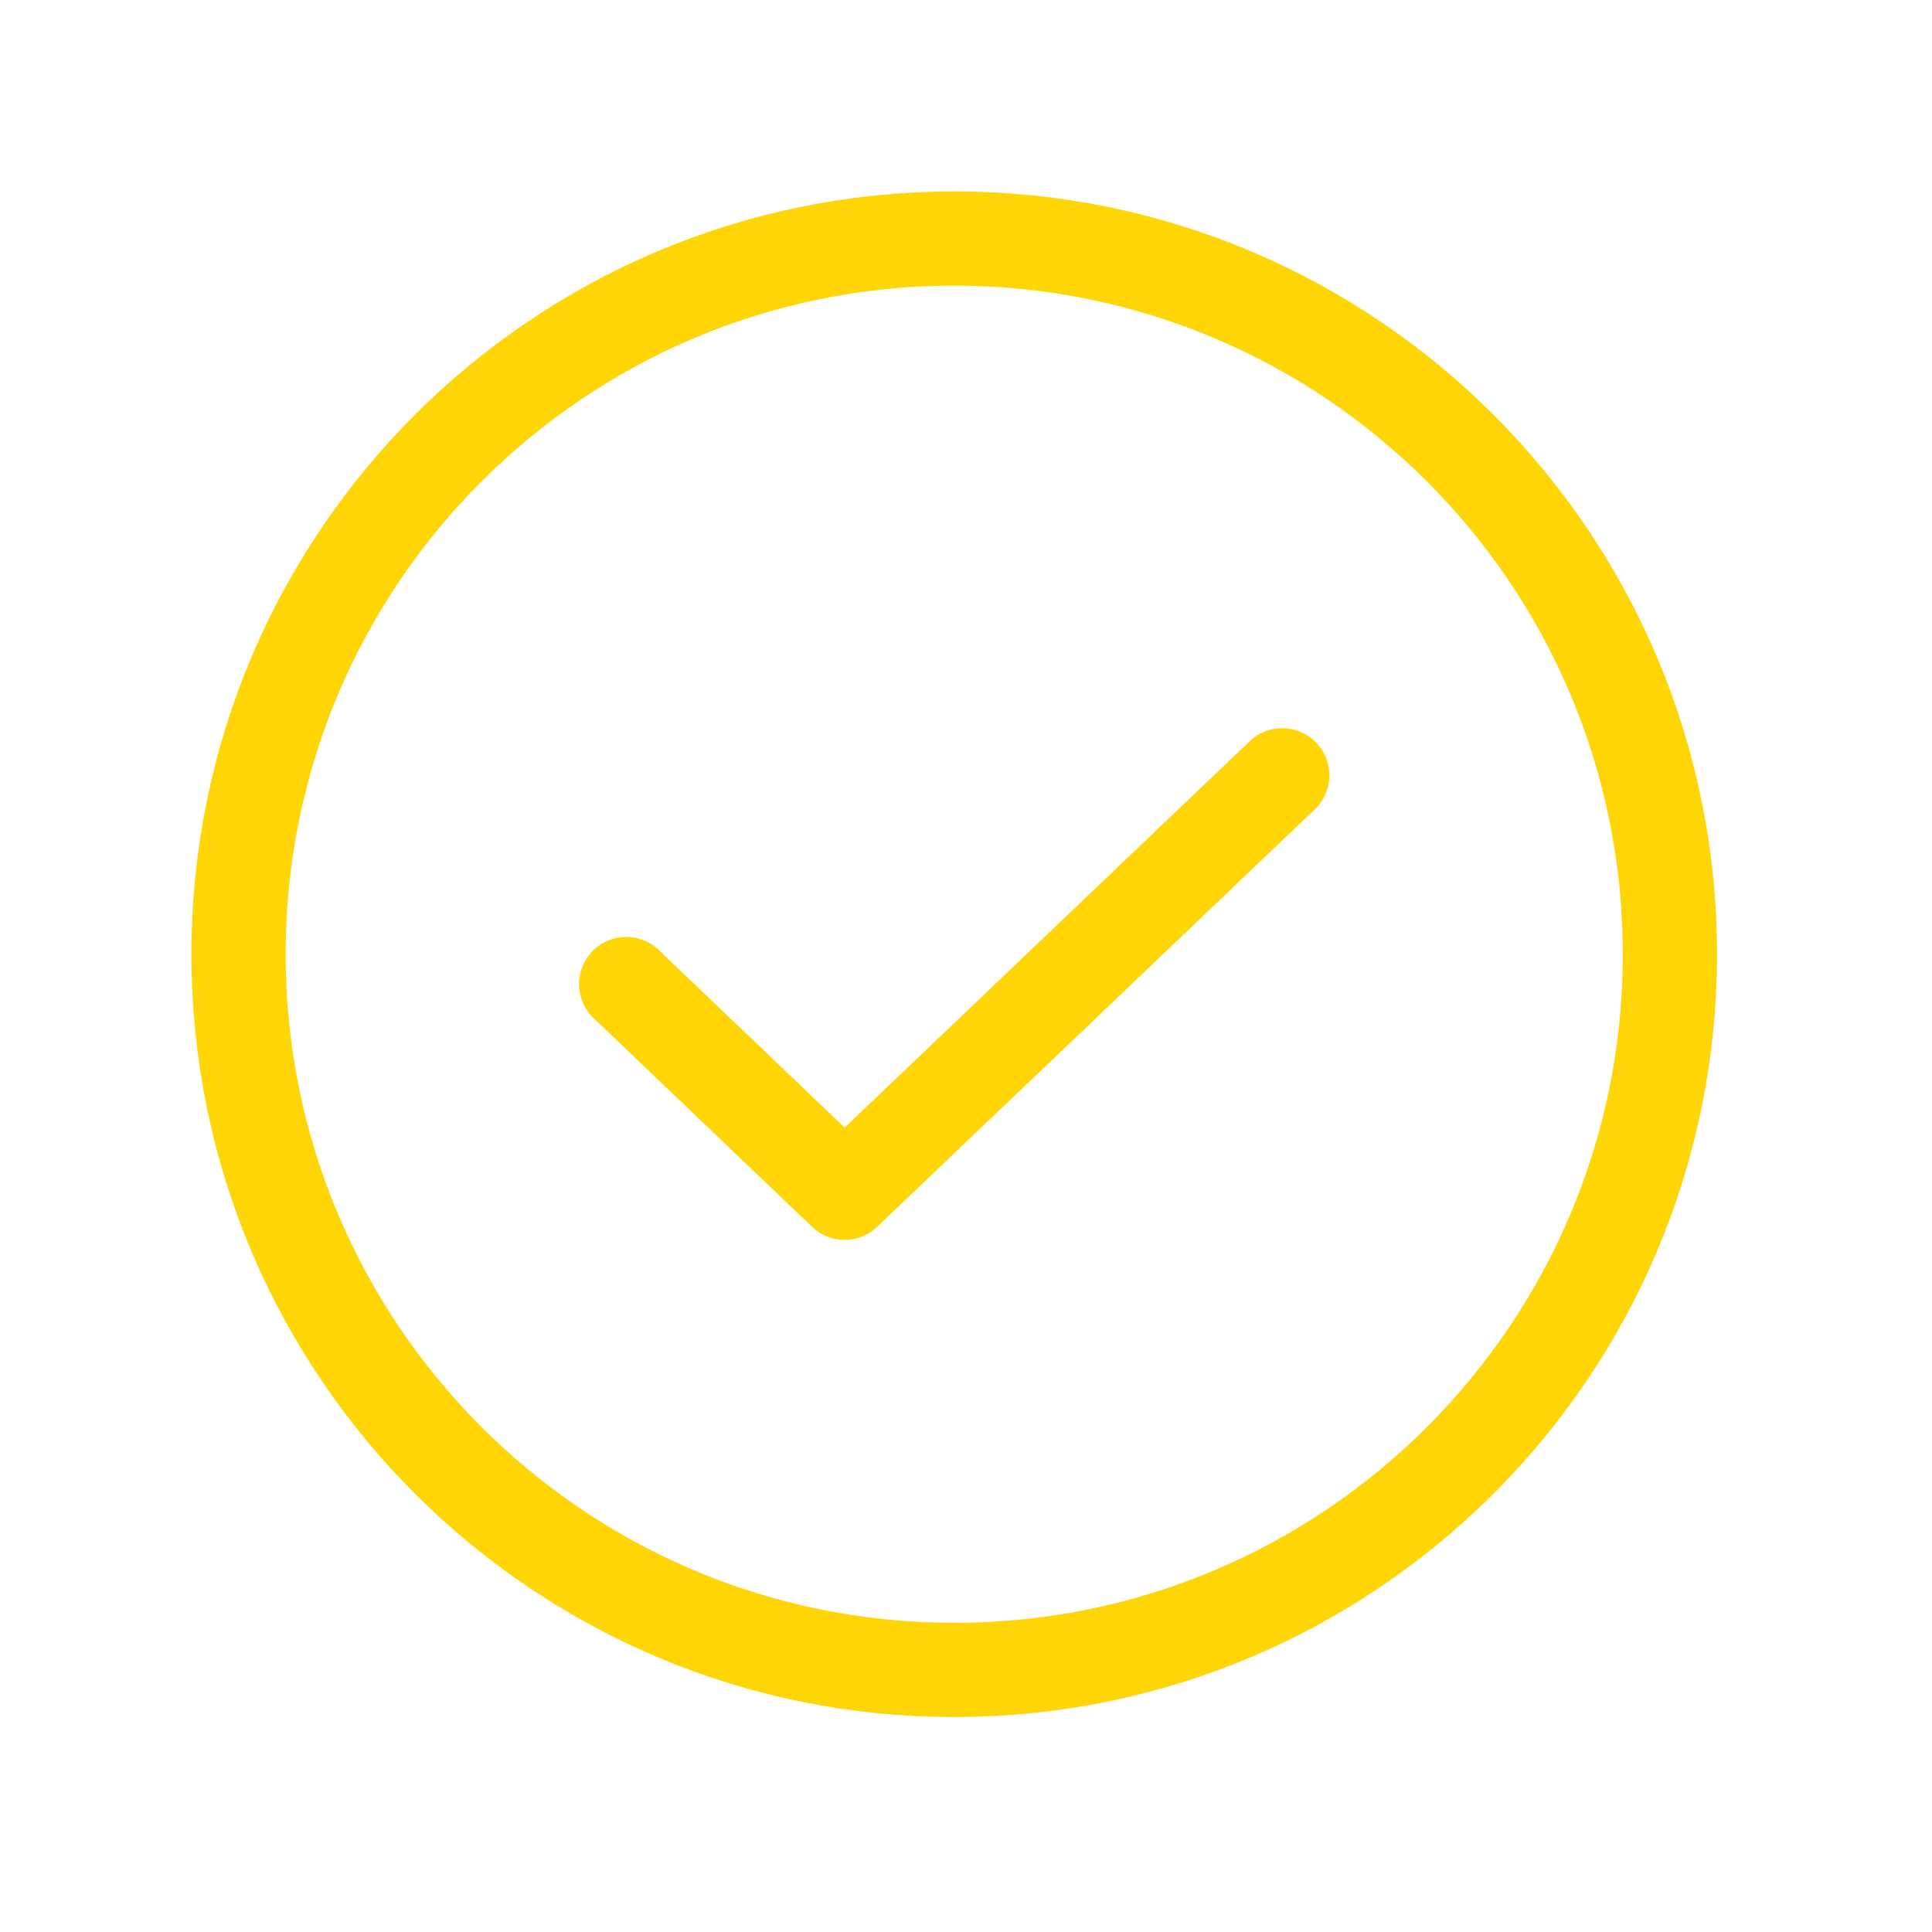
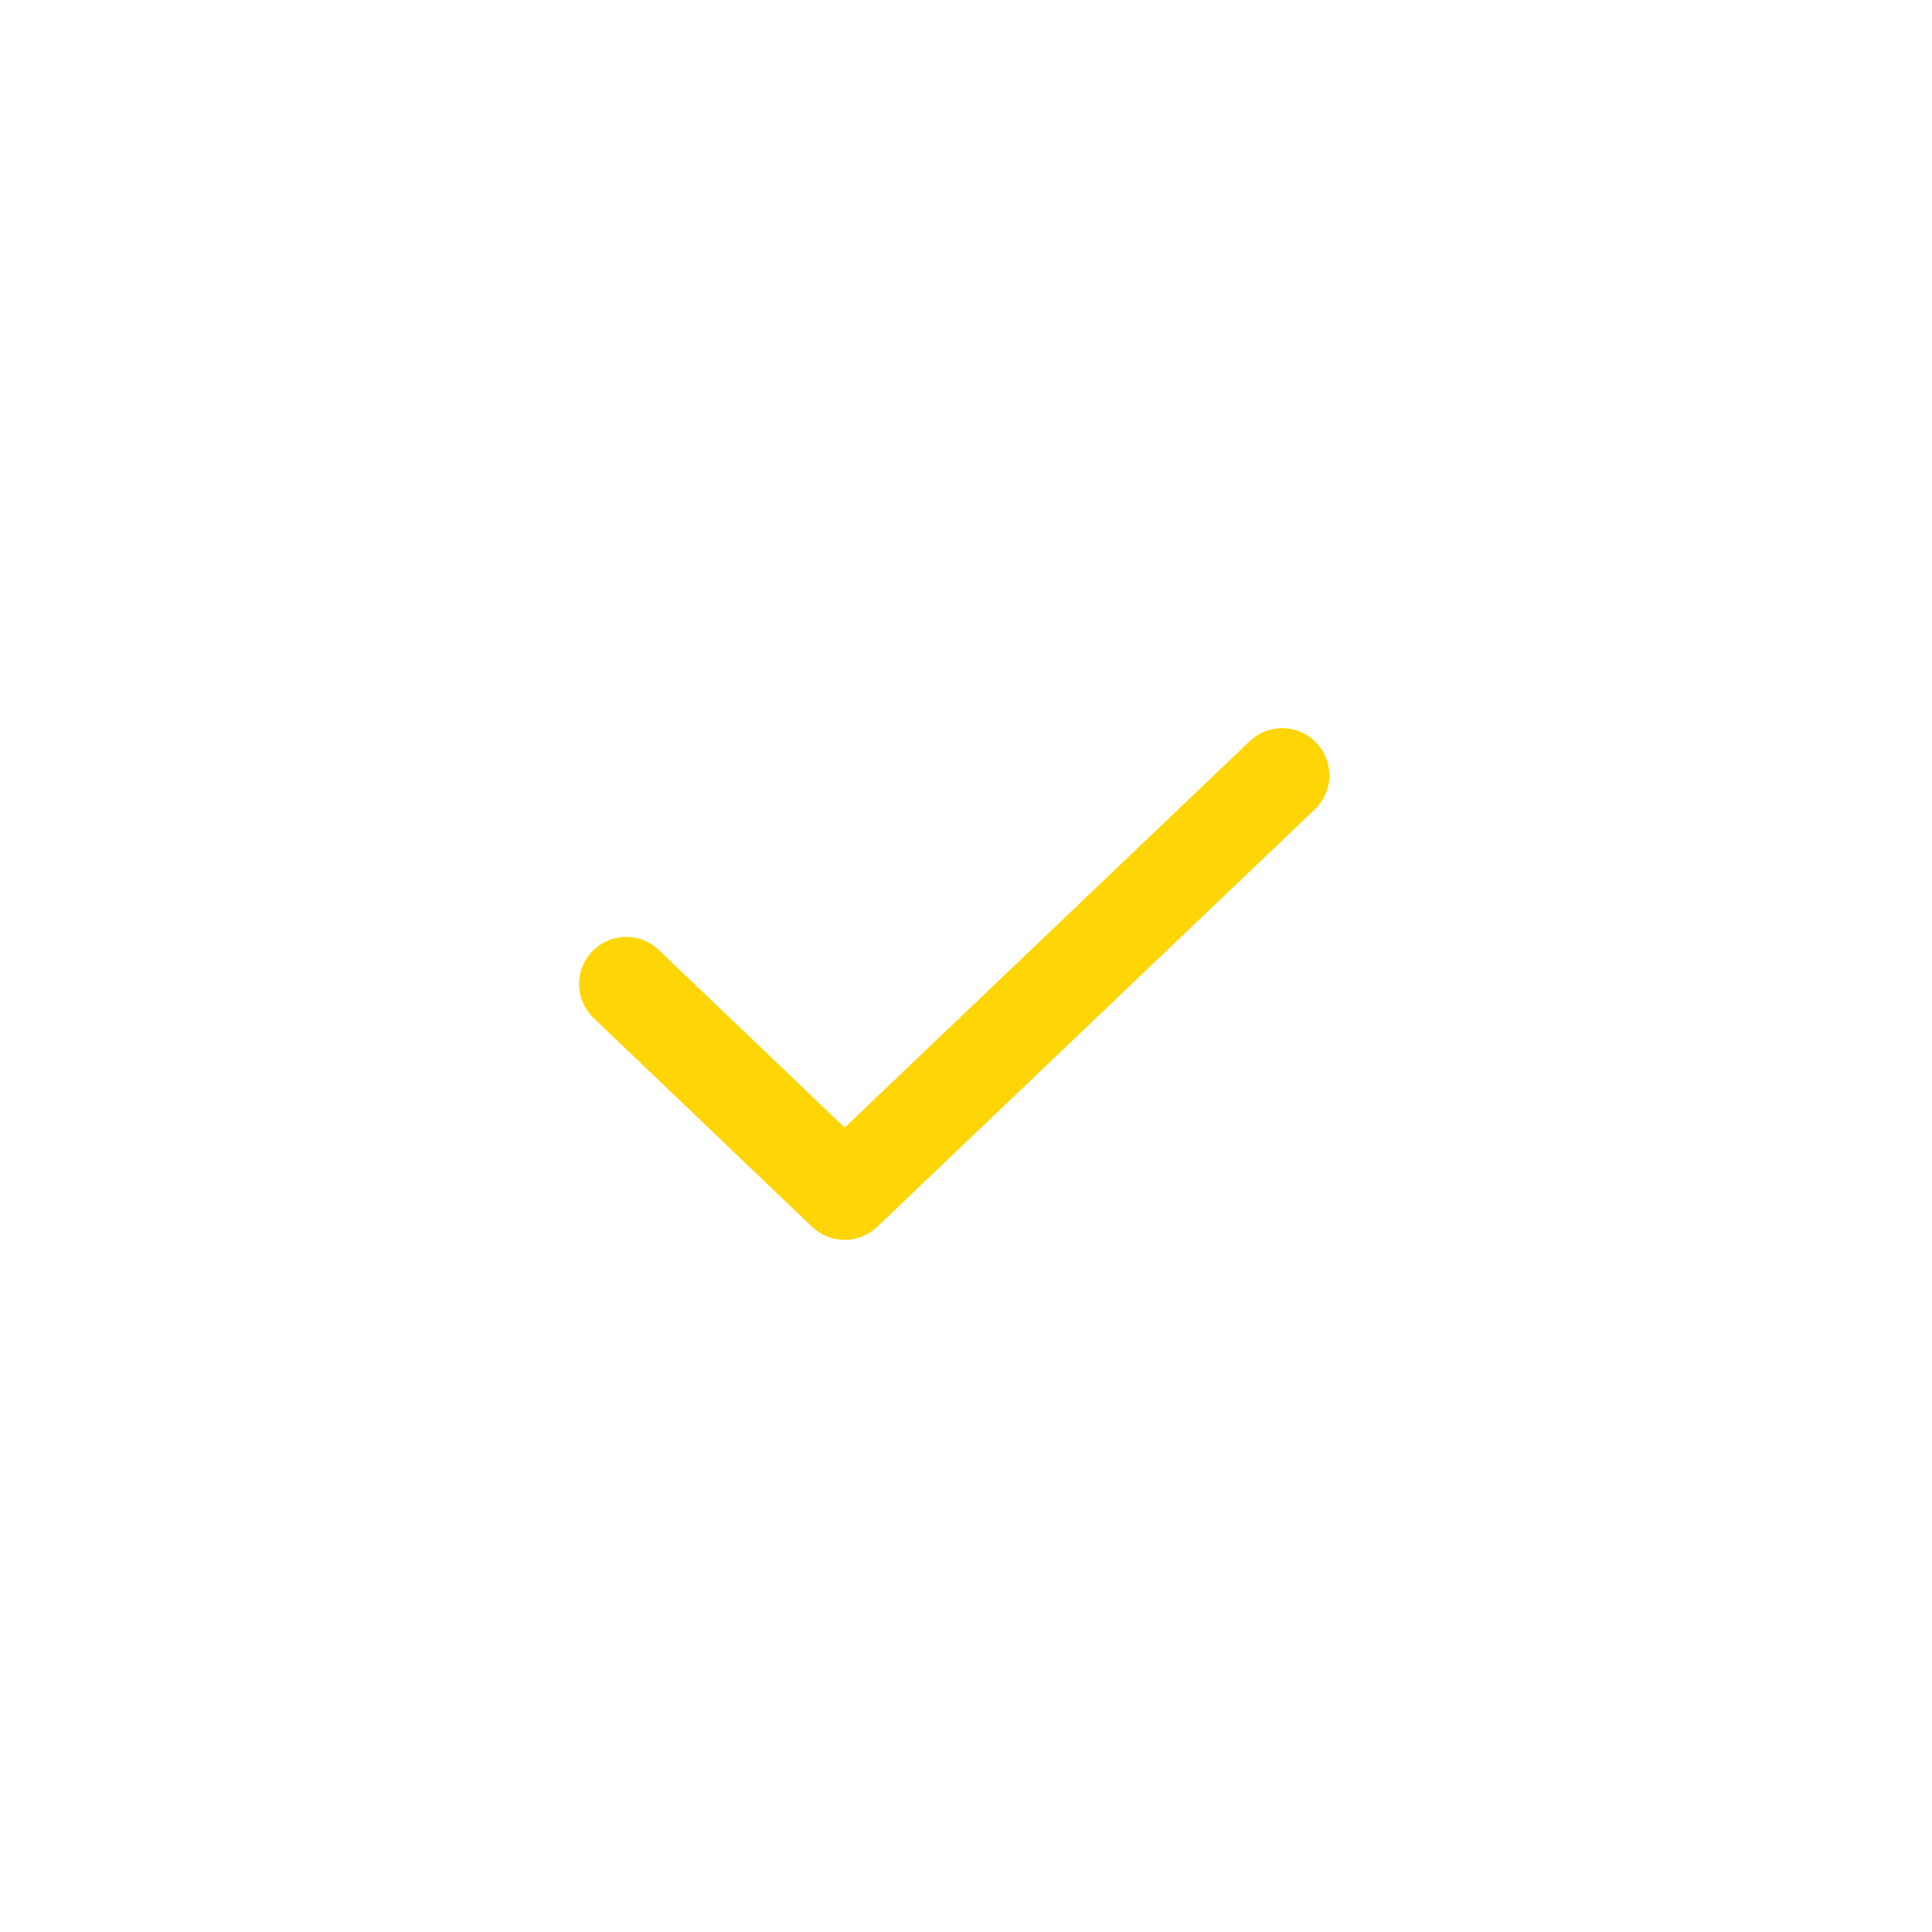
<svg xmlns="http://www.w3.org/2000/svg" width="41" height="41" viewBox="0 0 41 41" fill="none">
  <path d="M27.211 16.453L17.924 25.312L13.289 20.883" stroke="#FFD506" stroke-width="2" stroke-linecap="round" stroke-linejoin="round" />
-   <path d="M20.25 35.438C28.638 35.438 35.438 28.638 35.438 20.25C35.438 11.862 28.638 5.062 20.25 5.062C11.862 5.062 5.062 11.862 5.062 20.25C5.062 28.638 11.862 35.438 20.25 35.438Z" stroke="#FFD506" stroke-width="2" stroke-linecap="round" stroke-linejoin="round" />
</svg>